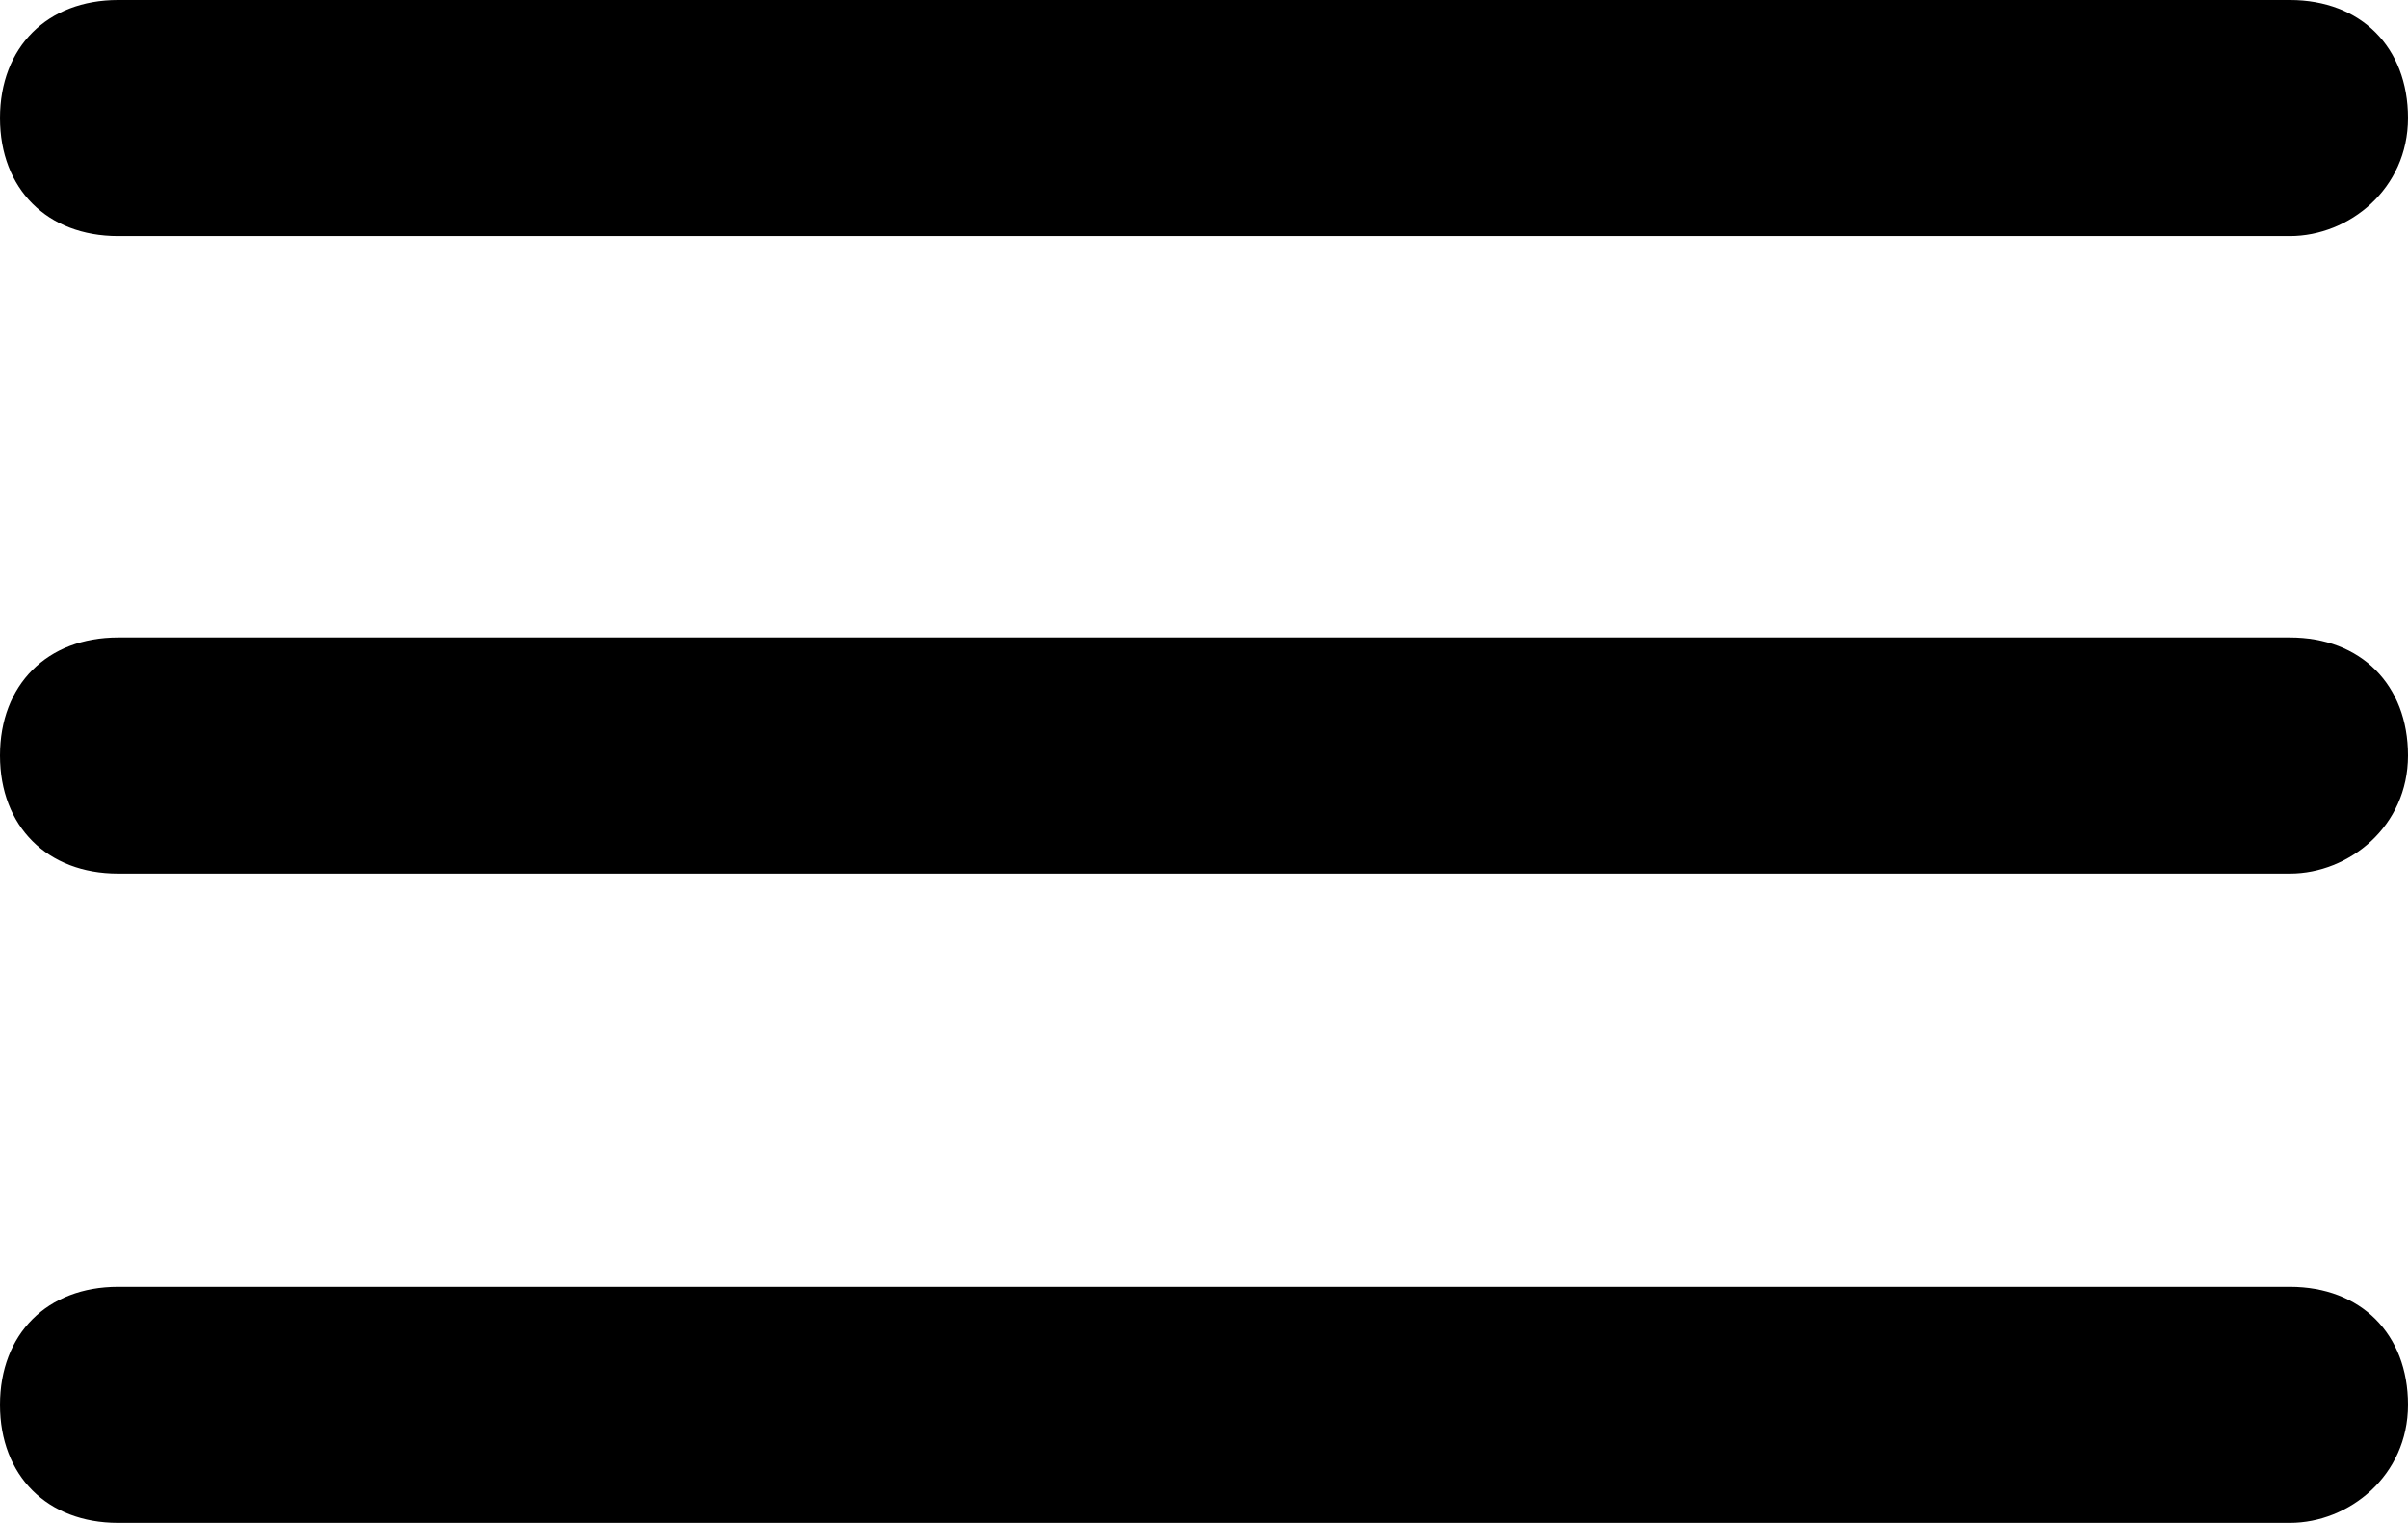
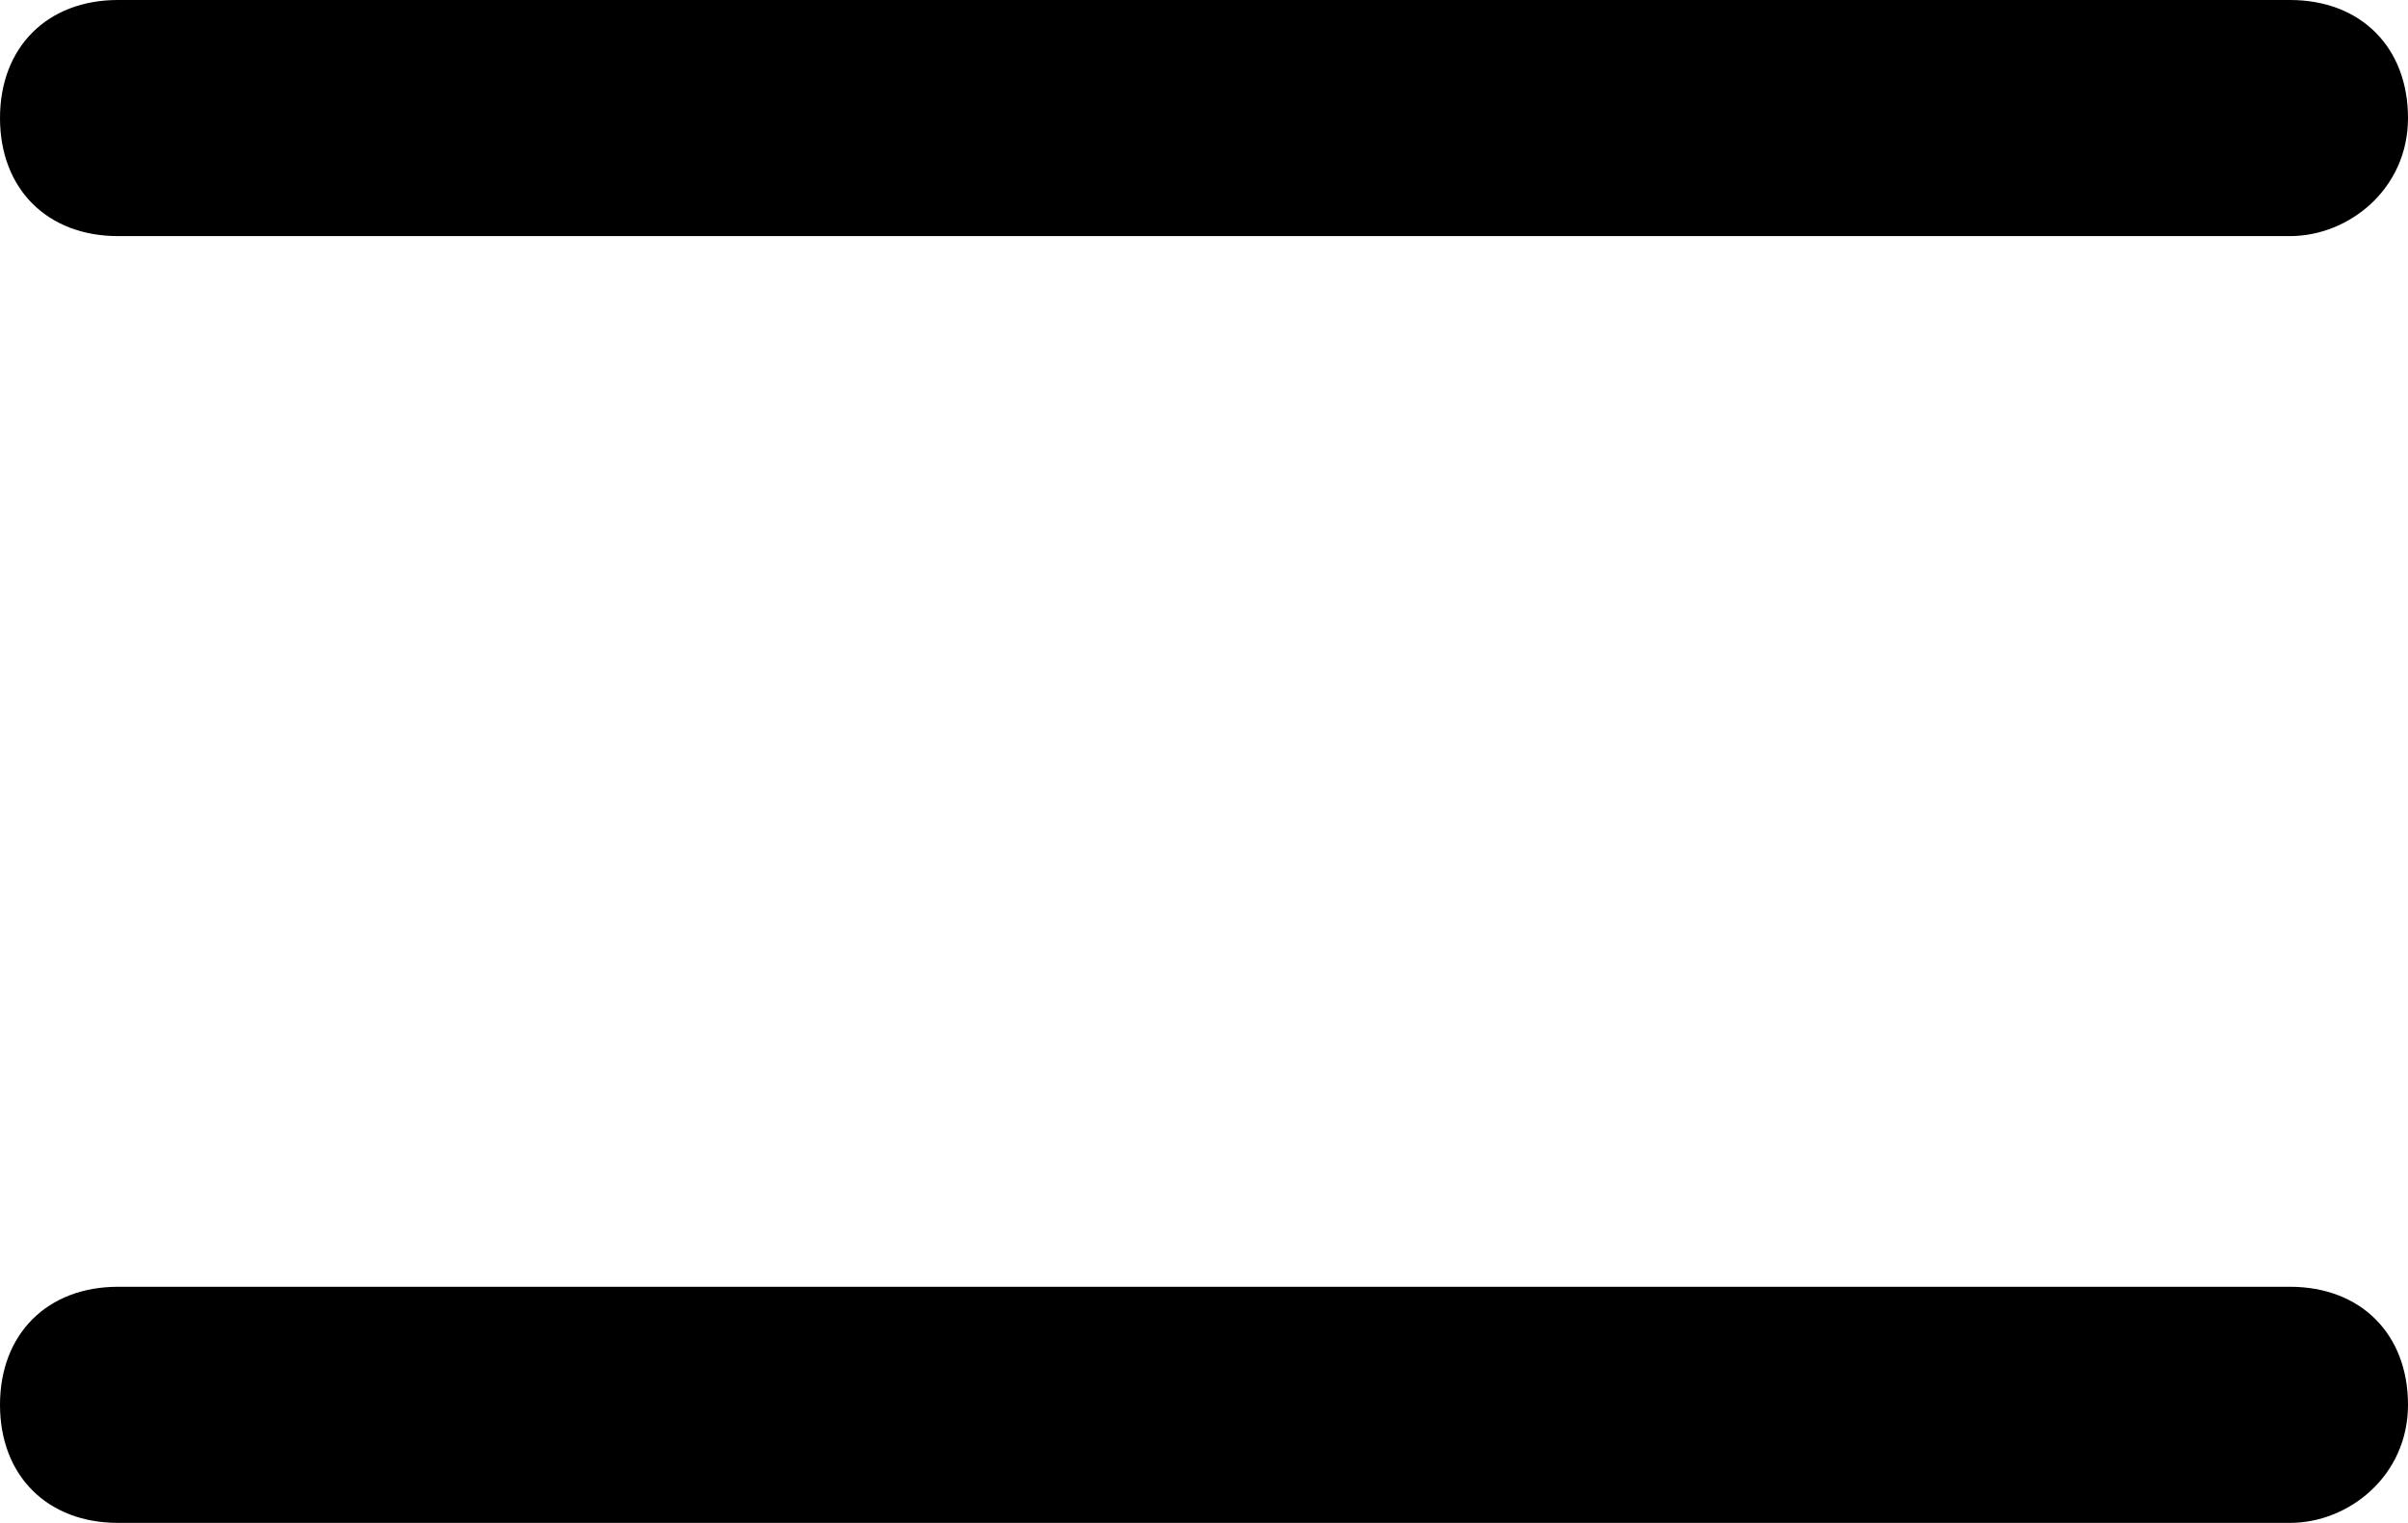
<svg xmlns="http://www.w3.org/2000/svg" version="1.1" id="Capa_1" x="0px" y="0px" viewBox="0 0 20.4 12.9" style="enable-background:new 0 0 20.4 12.9;" xml:space="preserve">
  <g id="Grupo_1" transform="translate(-11.5 -19.5)">
    <g id="Línea_1">
      <path d="M30.9,21.5H12.5c-0.6,0-1-0.4-1-1s0.4-1,1-1h18.4c0.6,0,1,0.4,1,1S31.4,21.5,30.9,21.5z" />
    </g>
    <g id="Línea_2">
-       <path d="M30.9,26.9H12.5c-0.6,0-1-0.4-1-1s0.4-1,1-1h18.4c0.6,0,1,0.4,1,1S31.4,26.9,30.9,26.9z" />
-     </g>
+       </g>
    <g id="Línea_3">
      <path d="M30.9,32.4H12.5c-0.6,0-1-0.4-1-1s0.4-1,1-1h18.4c0.6,0,1,0.4,1,1S31.4,32.4,30.9,32.4z" />
    </g>
  </g>
</svg>